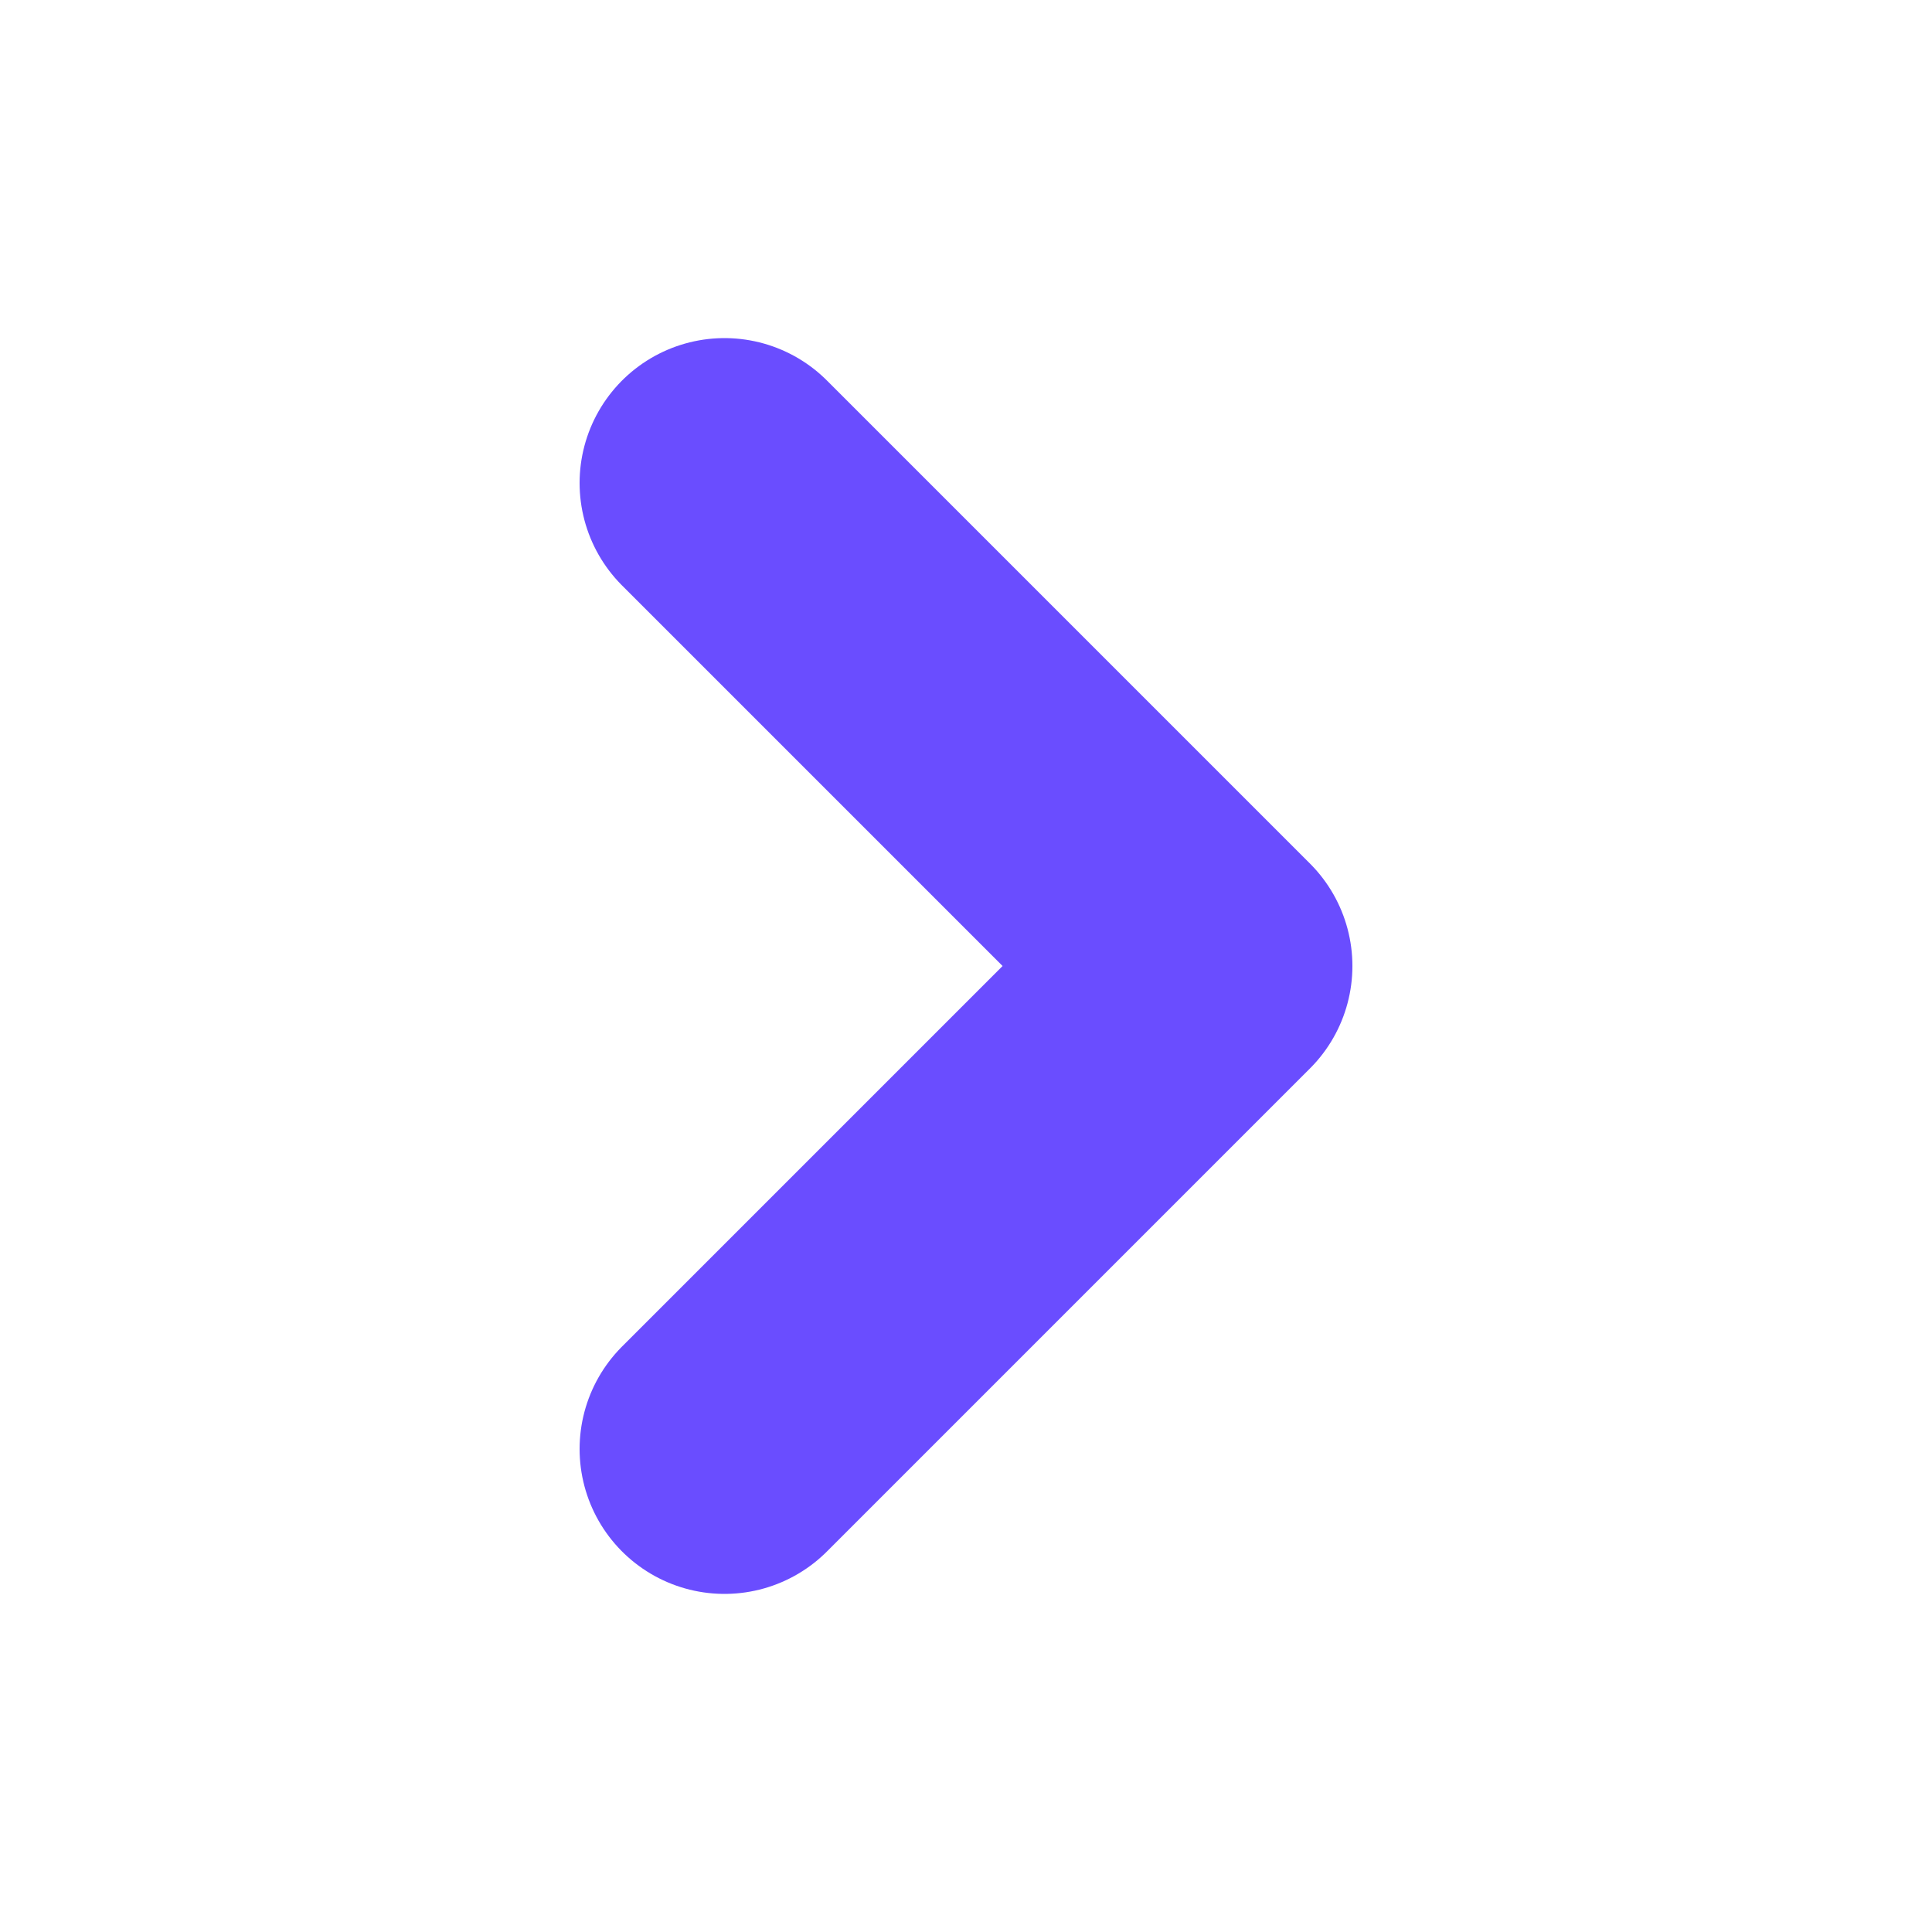
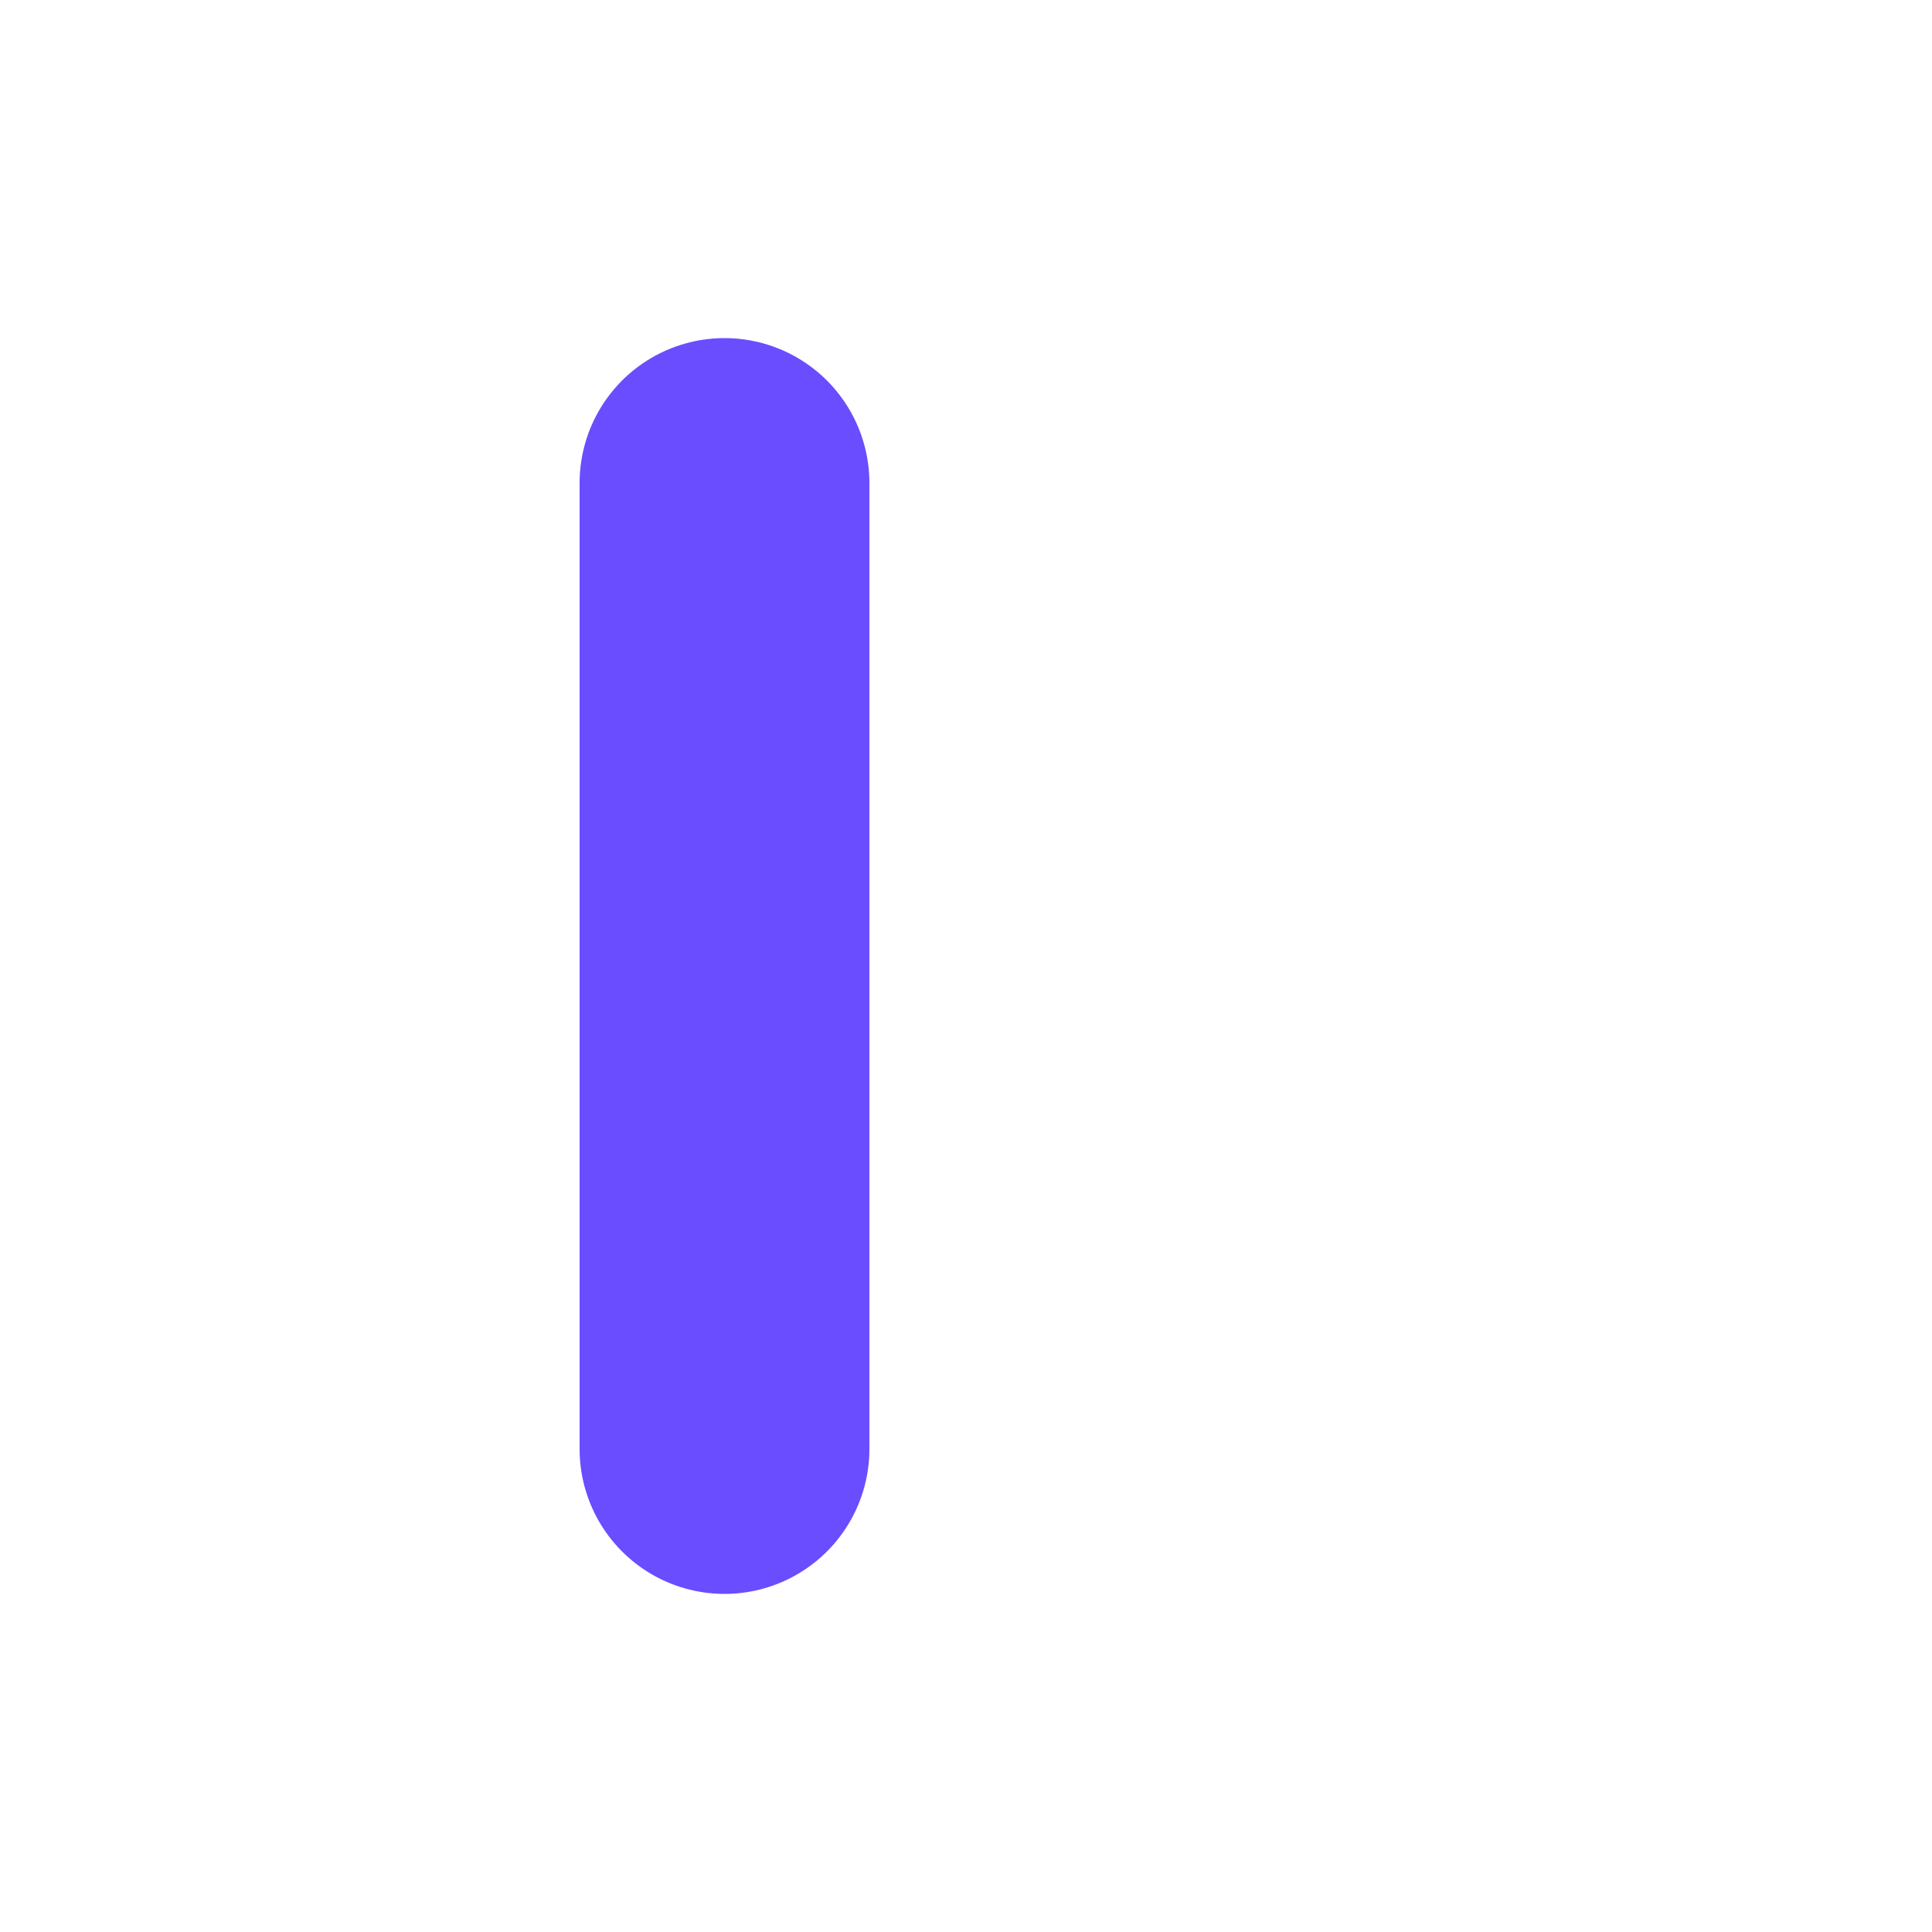
<svg xmlns="http://www.w3.org/2000/svg" width="30" height="30" viewBox="0 0 30 30" fill="none">
  <g id="chevron-right">
-     <path id="Vector" d="M11.25 22.5L18.75 15L11.25 7.5" stroke="#6A4DFF" stroke-width="4.5" stroke-linecap="round" stroke-linejoin="round" />
+     <path id="Vector" d="M11.25 22.5L11.25 7.5" stroke="#6A4DFF" stroke-width="4.5" stroke-linecap="round" stroke-linejoin="round" />
  </g>
</svg>